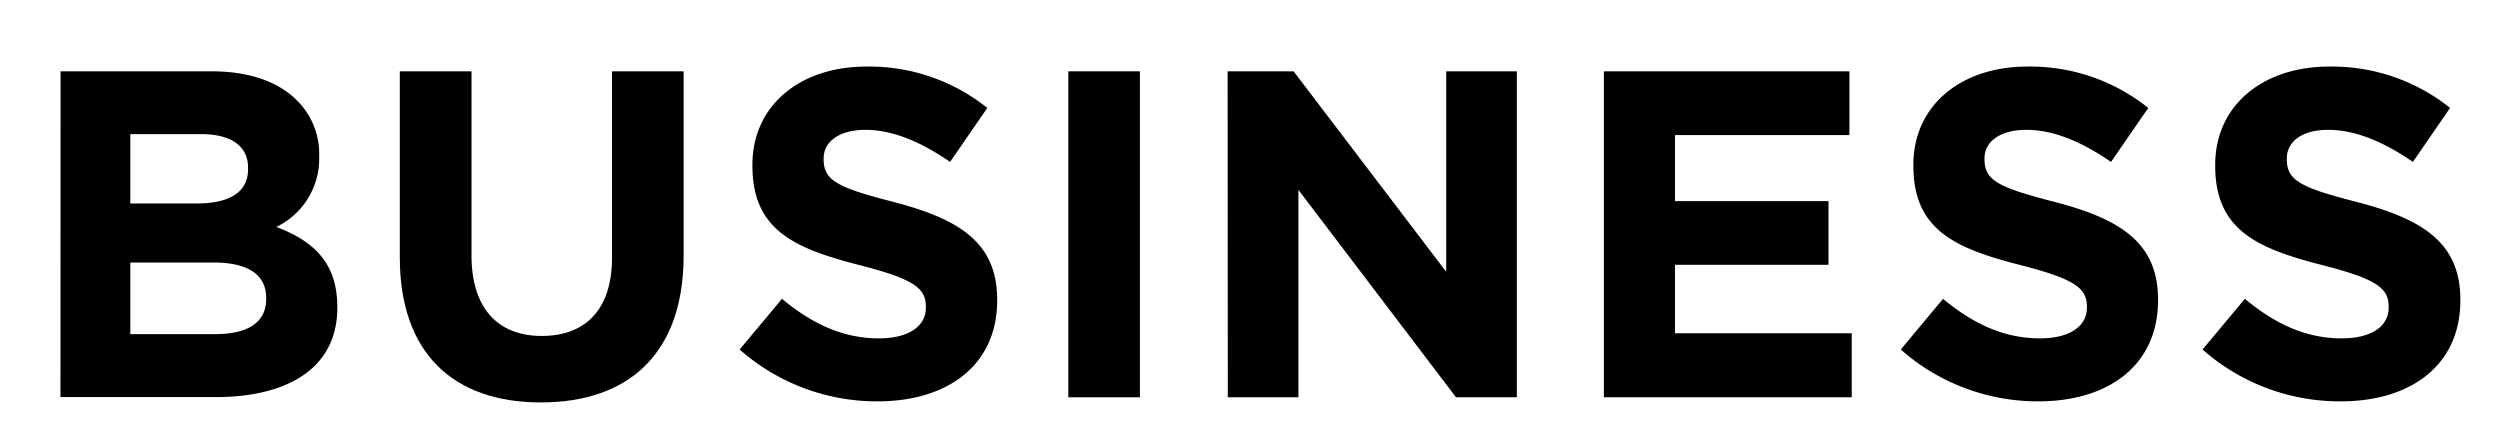
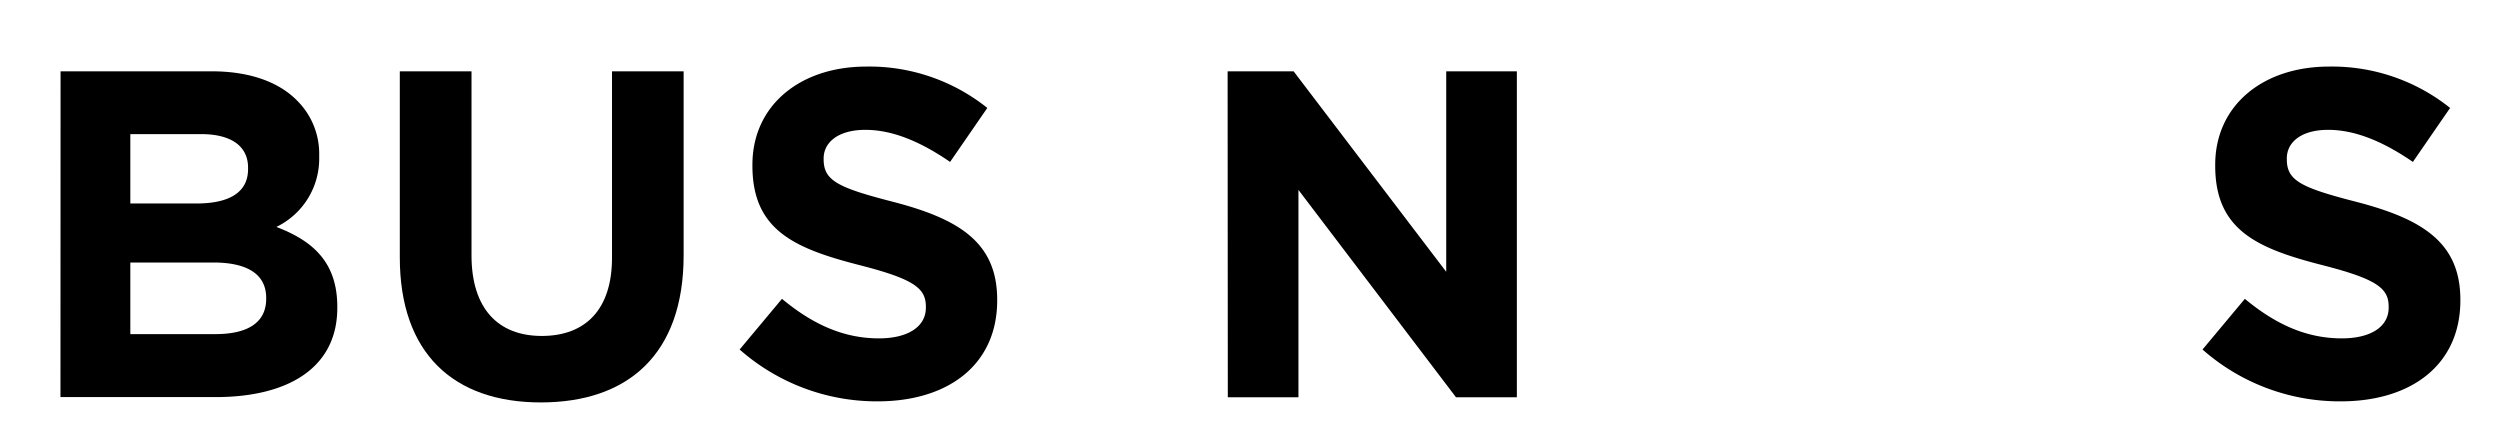
<svg xmlns="http://www.w3.org/2000/svg" id="レイヤー_1" data-name="レイヤー 1" width="258" height="44" viewBox="0 0 258 44">
  <g>
    <path d="M6.25,7.36h15.6c3.84,0,6.87,1.06,8.79,3a7.73,7.73,0,0,1,2.3,5.71v.1a7.83,7.83,0,0,1-4.42,7.25c3.89,1.48,6.29,3.74,6.29,8.25v.1c0,6.14-5,9.21-12.57,9.21h-16ZM25.6,17.3c0-2.21-1.73-3.46-4.85-3.46h-7.3V21h6.82c3.26,0,5.33-1.06,5.33-3.55ZM22,27.09H13.45v7.39h8.79c3.26,0,5.23-1.15,5.23-3.64v-.1C27.47,28.48,25.79,27.09,22,27.09Z" />
    <path d="M41.26,26.56V7.36h7.4v19c0,5.47,2.73,8.31,7.25,8.31s7.25-2.74,7.25-8.07V7.36h7.39v19c0,10.18-5.72,15.17-14.74,15.17S41.26,36.45,41.26,26.56Z" />
    <path d="M76.33,36.07l4.37-5.23c3,2.49,6.19,4.08,10,4.08,3,0,4.85-1.2,4.85-3.17v-.1c0-1.87-1.15-2.83-6.77-4.27-6.76-1.73-11.13-3.6-11.13-10.27V17c0-6.1,4.89-10.13,11.76-10.13a19.5,19.5,0,0,1,12.48,4.27l-3.84,5.57c-3-2.06-5.91-3.31-8.74-3.31S85,14.71,85,16.34v.1c0,2.2,1.44,2.92,7.25,4.41,6.82,1.78,10.66,4.23,10.66,10.08V31c0,6.67-5.09,10.42-12.34,10.42A21.41,21.41,0,0,1,76.33,36.07Z" />
-     <path d="M110.25,7.36h7.39V41h-7.39Z" />
    <path d="M126.69,7.36h6.81l15.75,20.69V7.36h7.29V41h-6.28L134,19.6V41h-7.29Z" />
-     <path d="M165.52,7.36h25.34v6.58h-18v6.82H188.7v6.57H172.86v7.06H191.1V41H165.52Z" />
-     <path d="M196.16,36.07l4.36-5.23c3,2.49,6.2,4.08,10,4.08,3,0,4.85-1.2,4.85-3.17v-.1c0-1.87-1.16-2.83-6.77-4.27-6.77-1.73-11.14-3.6-11.14-10.27V17c0-6.1,4.9-10.13,11.76-10.13a19.48,19.48,0,0,1,12.48,4.27l-3.84,5.57c-3-2.06-5.9-3.31-8.73-3.31s-4.33,1.3-4.33,2.93v.1c0,2.2,1.45,2.92,7.25,4.41,6.82,1.78,10.66,4.23,10.66,10.08V31c0,6.67-5.09,10.42-12.34,10.42A21.36,21.36,0,0,1,196.16,36.07Z" />
    <path d="M227.3,36.07l4.37-5.23c3,2.49,6.19,4.08,10,4.08,3,0,4.84-1.2,4.84-3.17v-.1c0-1.87-1.15-2.83-6.77-4.27-6.76-1.73-11.13-3.6-11.13-10.27V17c0-6.1,4.89-10.13,11.76-10.13a19.5,19.5,0,0,1,12.48,4.27l-3.84,5.57c-3-2.06-5.91-3.31-8.74-3.31S236,14.71,236,16.34v.1c0,2.2,1.44,2.92,7.25,4.41,6.82,1.78,10.66,4.23,10.66,10.08V31c0,6.67-5.09,10.42-12.34,10.42A21.41,21.41,0,0,1,227.3,36.07Z" />
  </g>
</svg>